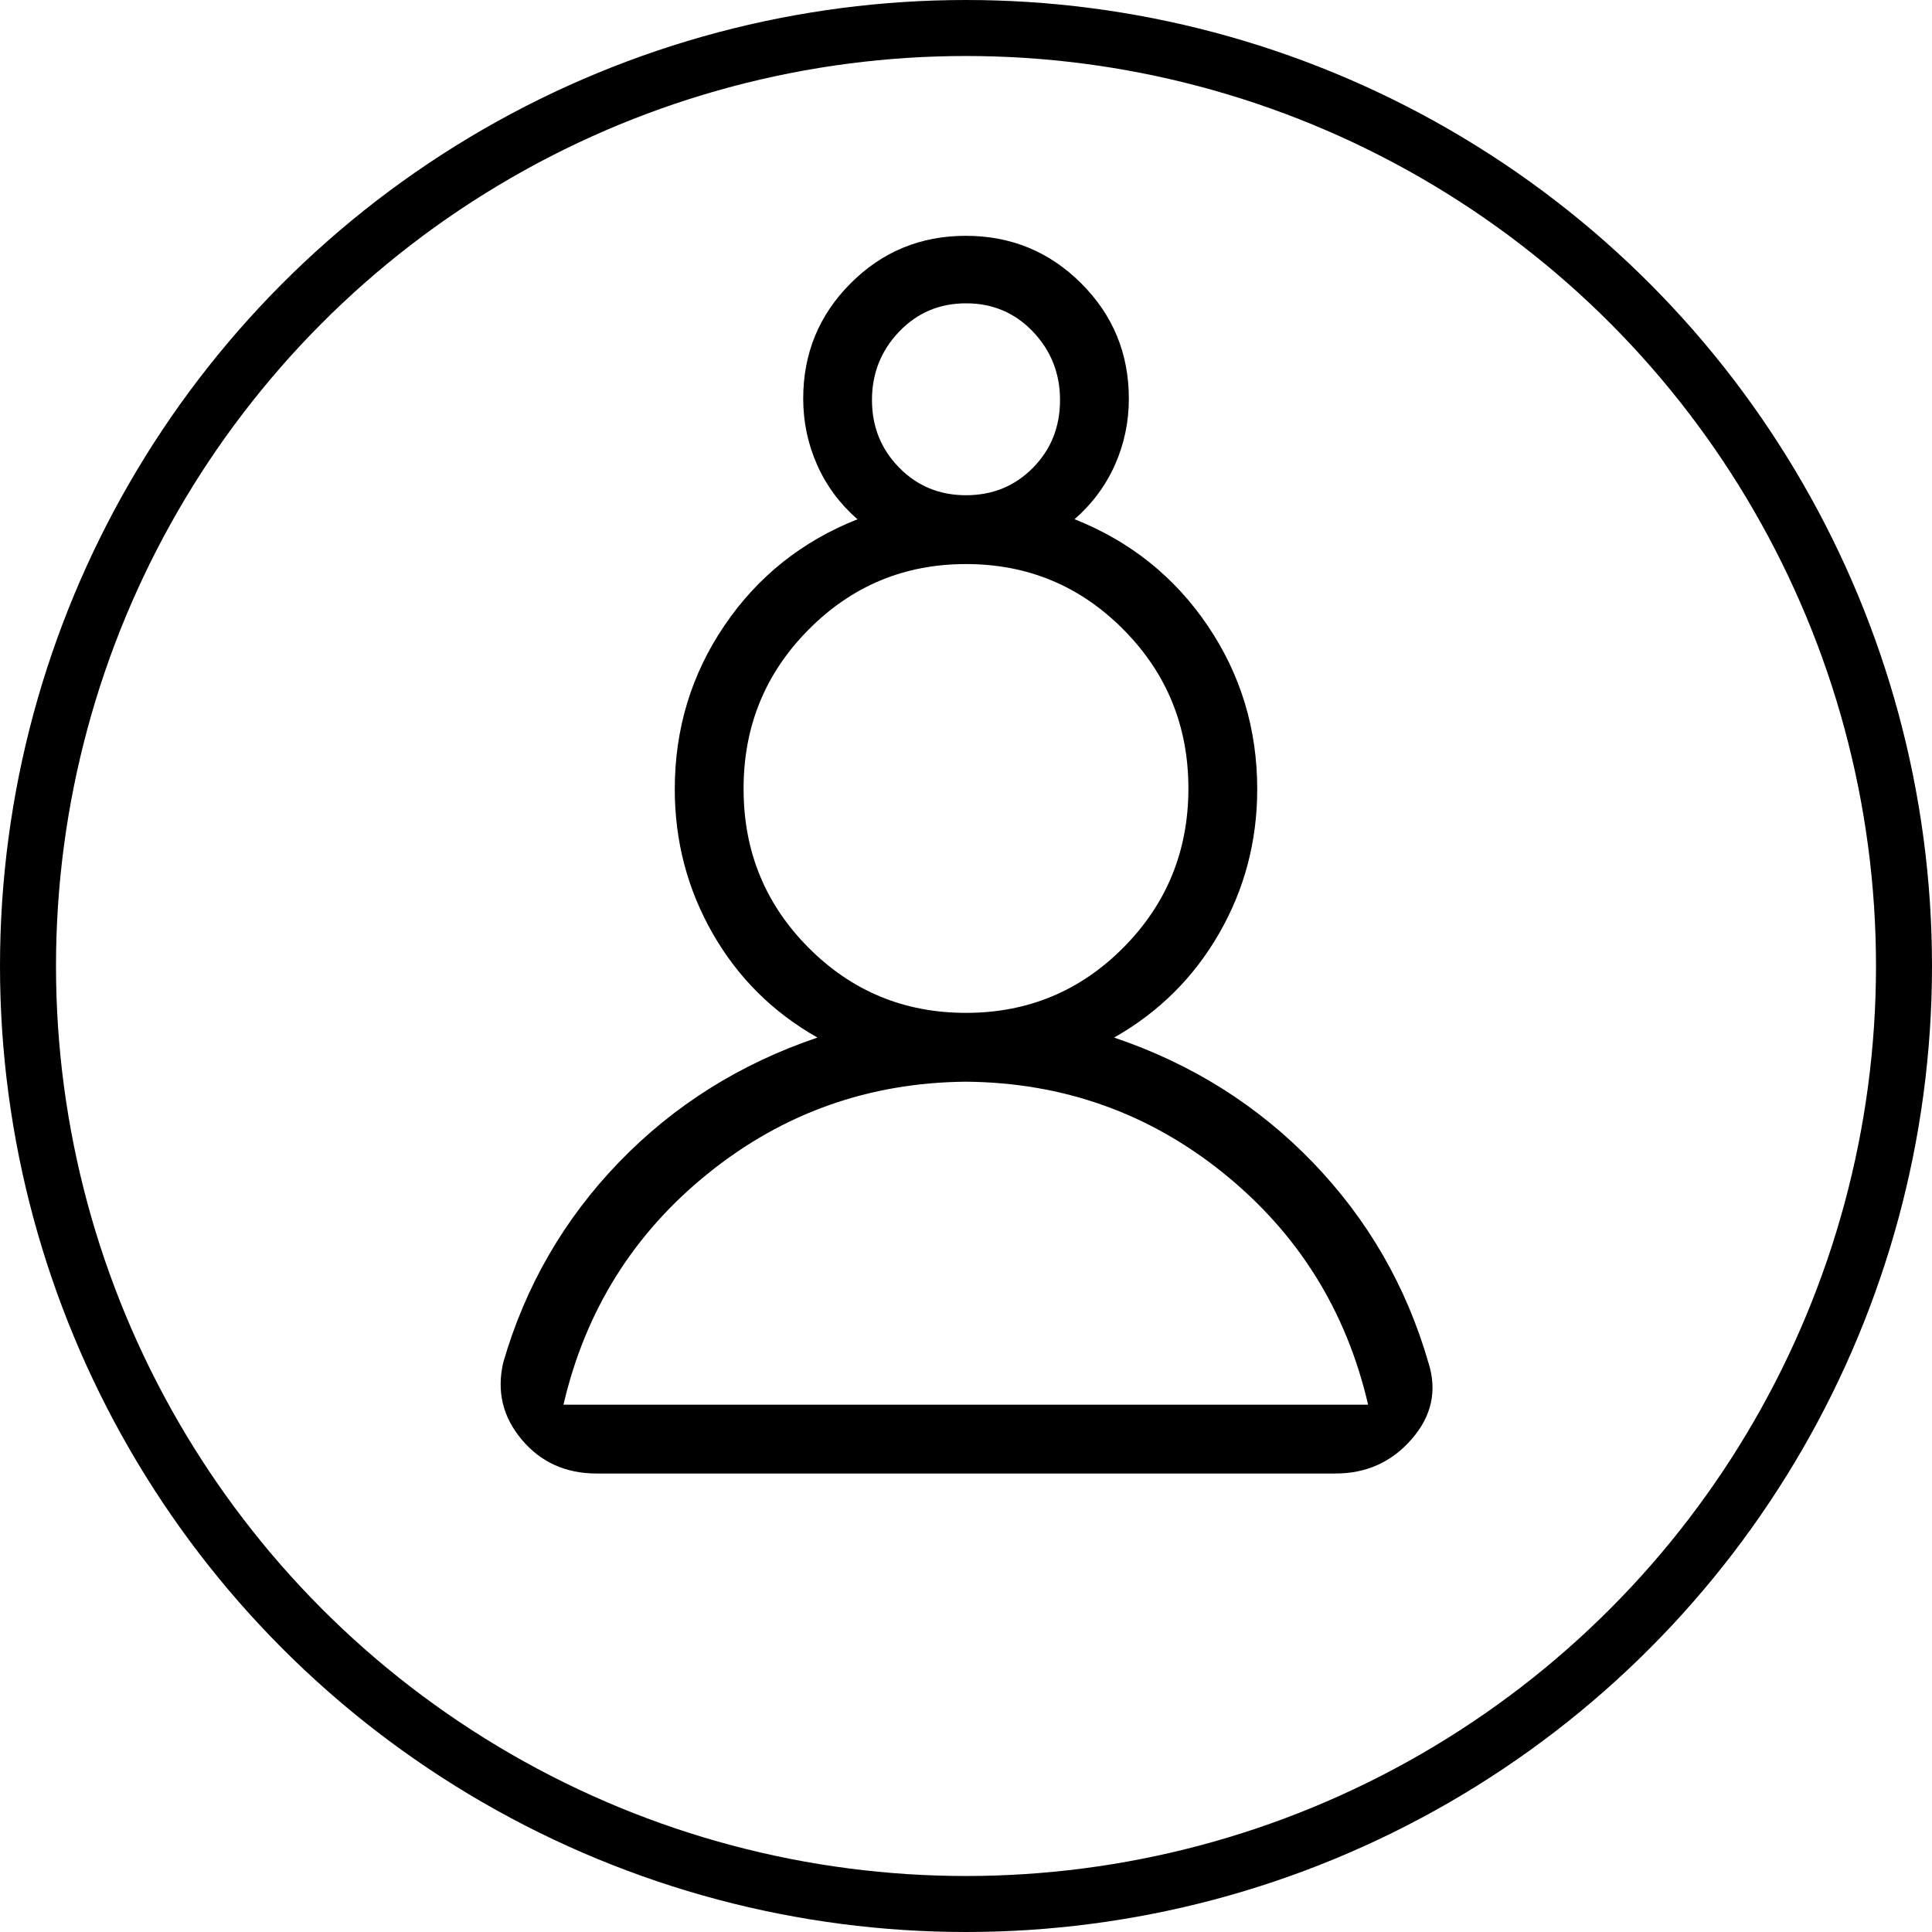
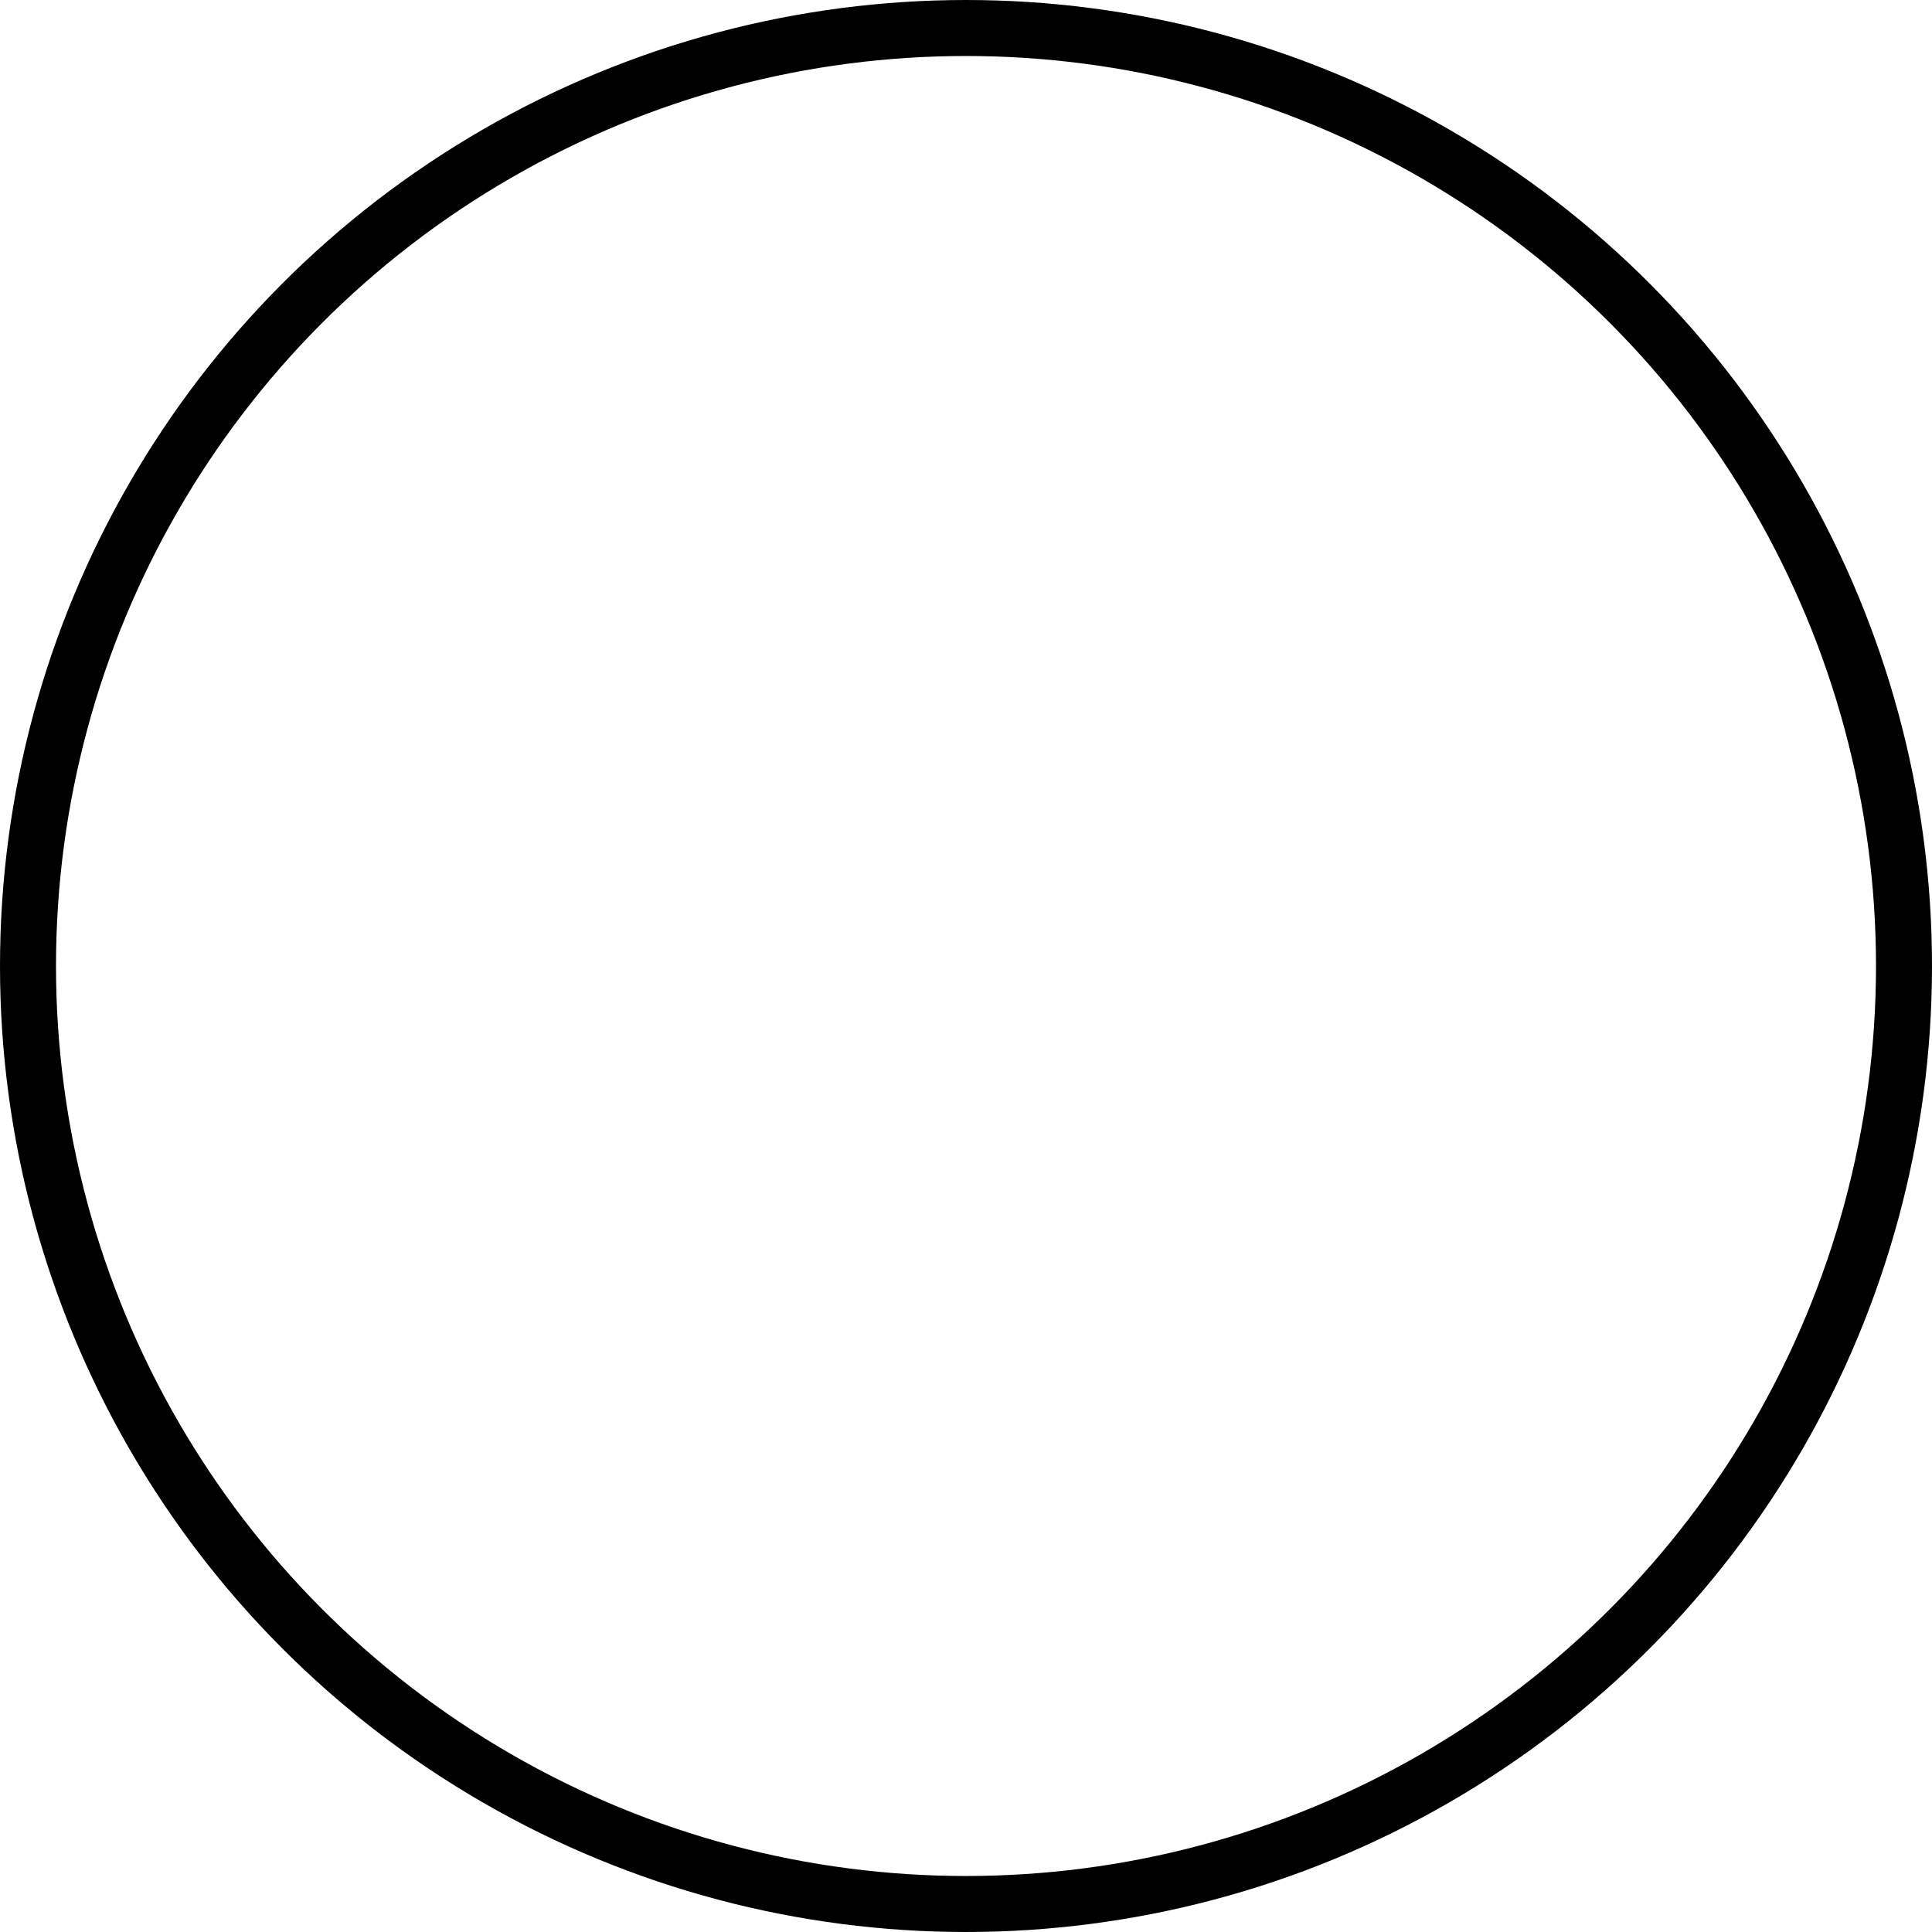
<svg xmlns="http://www.w3.org/2000/svg" width="69" height="69" viewBox="0 0 69 69" fill="none">
  <circle cx="34.5" cy="34.5" r="33.5" stroke="black" stroke-width="2" />
-   <path d="M21.306 52.625C20.203 52.625 19.312 52.222 18.634 51.415C17.955 50.609 17.735 49.691 17.973 48.66C18.764 45.929 20.141 43.546 22.103 41.511C24.068 39.475 26.432 37.99 29.195 37.056C27.6 36.153 26.352 34.913 25.451 33.334C24.549 31.756 24.099 30.039 24.099 28.184C24.099 26.034 24.689 24.088 25.869 22.346C27.049 20.602 28.634 19.335 30.623 18.545C29.992 17.993 29.512 17.345 29.183 16.603C28.852 15.857 28.686 15.068 28.686 14.236C28.686 12.621 29.251 11.249 30.38 10.118C31.509 8.987 32.88 8.422 34.493 8.422C36.105 8.422 37.479 8.987 38.613 10.118C39.747 11.249 40.315 12.621 40.316 14.236C40.316 15.068 40.151 15.857 39.82 16.601C39.489 17.345 39.008 17.992 38.377 18.543C40.366 19.334 41.951 20.602 43.131 22.346C44.311 24.088 44.901 26.034 44.901 28.184C44.901 30.041 44.448 31.758 43.542 33.334C42.635 34.911 41.385 36.152 39.79 37.056C42.555 37.99 44.919 39.475 46.883 41.511C48.846 43.546 50.223 45.929 51.013 48.66C51.332 49.659 51.136 50.57 50.423 51.391C49.71 52.214 48.802 52.625 47.699 52.625H21.306ZM34.5 38.632C31.03 38.663 27.962 39.753 25.296 41.902C22.63 44.05 20.905 46.805 20.124 50.167H48.861C48.081 46.807 46.361 44.052 43.699 41.902C41.036 39.753 37.969 38.663 34.5 38.632ZM34.5 36.174C36.706 36.174 38.581 35.395 40.125 33.838C41.669 32.281 42.441 30.39 42.443 28.165C42.444 25.939 41.672 24.046 40.125 22.486C38.578 20.925 36.703 20.145 34.5 20.145C32.297 20.145 30.422 20.927 28.873 22.491C27.324 24.054 26.552 25.952 26.557 28.184C26.557 30.403 27.329 32.29 28.873 33.843C30.417 35.397 32.292 36.174 34.5 36.174ZM34.498 17.687C35.448 17.687 36.245 17.361 36.889 16.709C37.535 16.056 37.858 15.248 37.858 14.285C37.858 13.336 37.536 12.523 36.892 11.846C36.249 11.171 35.453 10.833 34.502 10.833C33.552 10.833 32.755 11.171 32.111 11.846C31.465 12.523 31.142 13.336 31.142 14.285C31.142 15.234 31.464 16.038 32.108 16.696C32.752 17.355 33.549 17.686 34.498 17.687Z" fill="black" />
</svg>